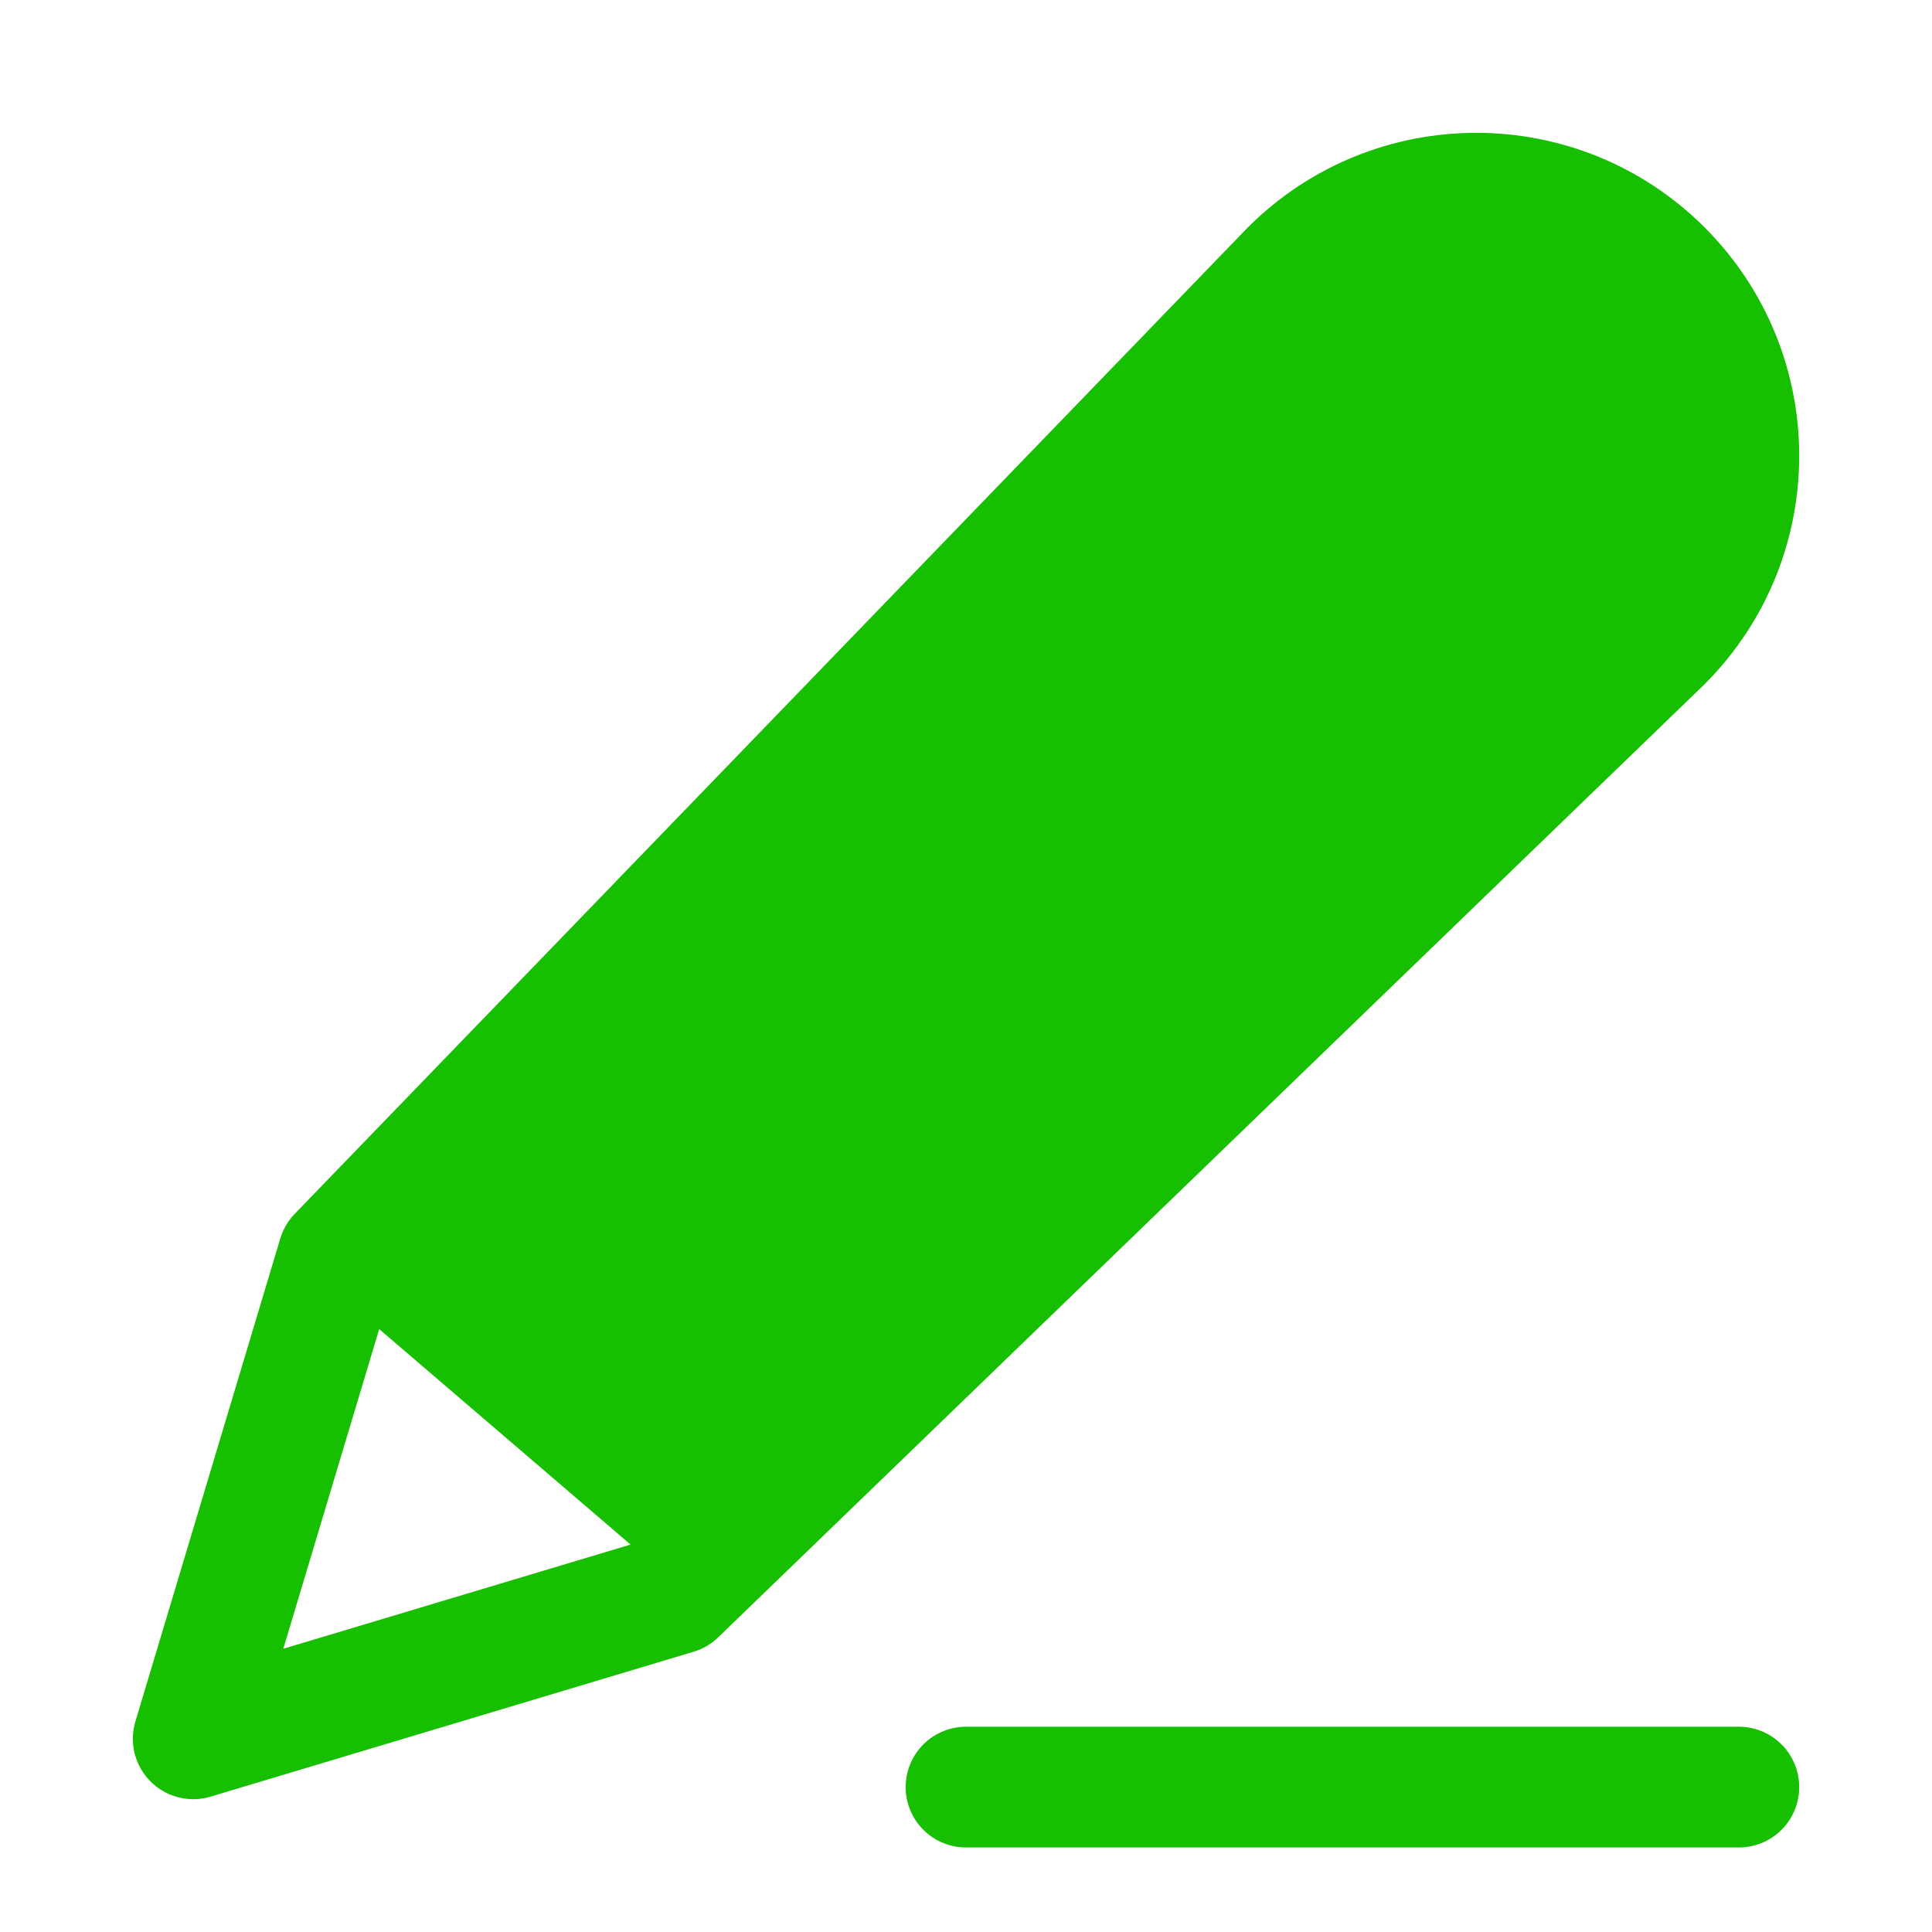
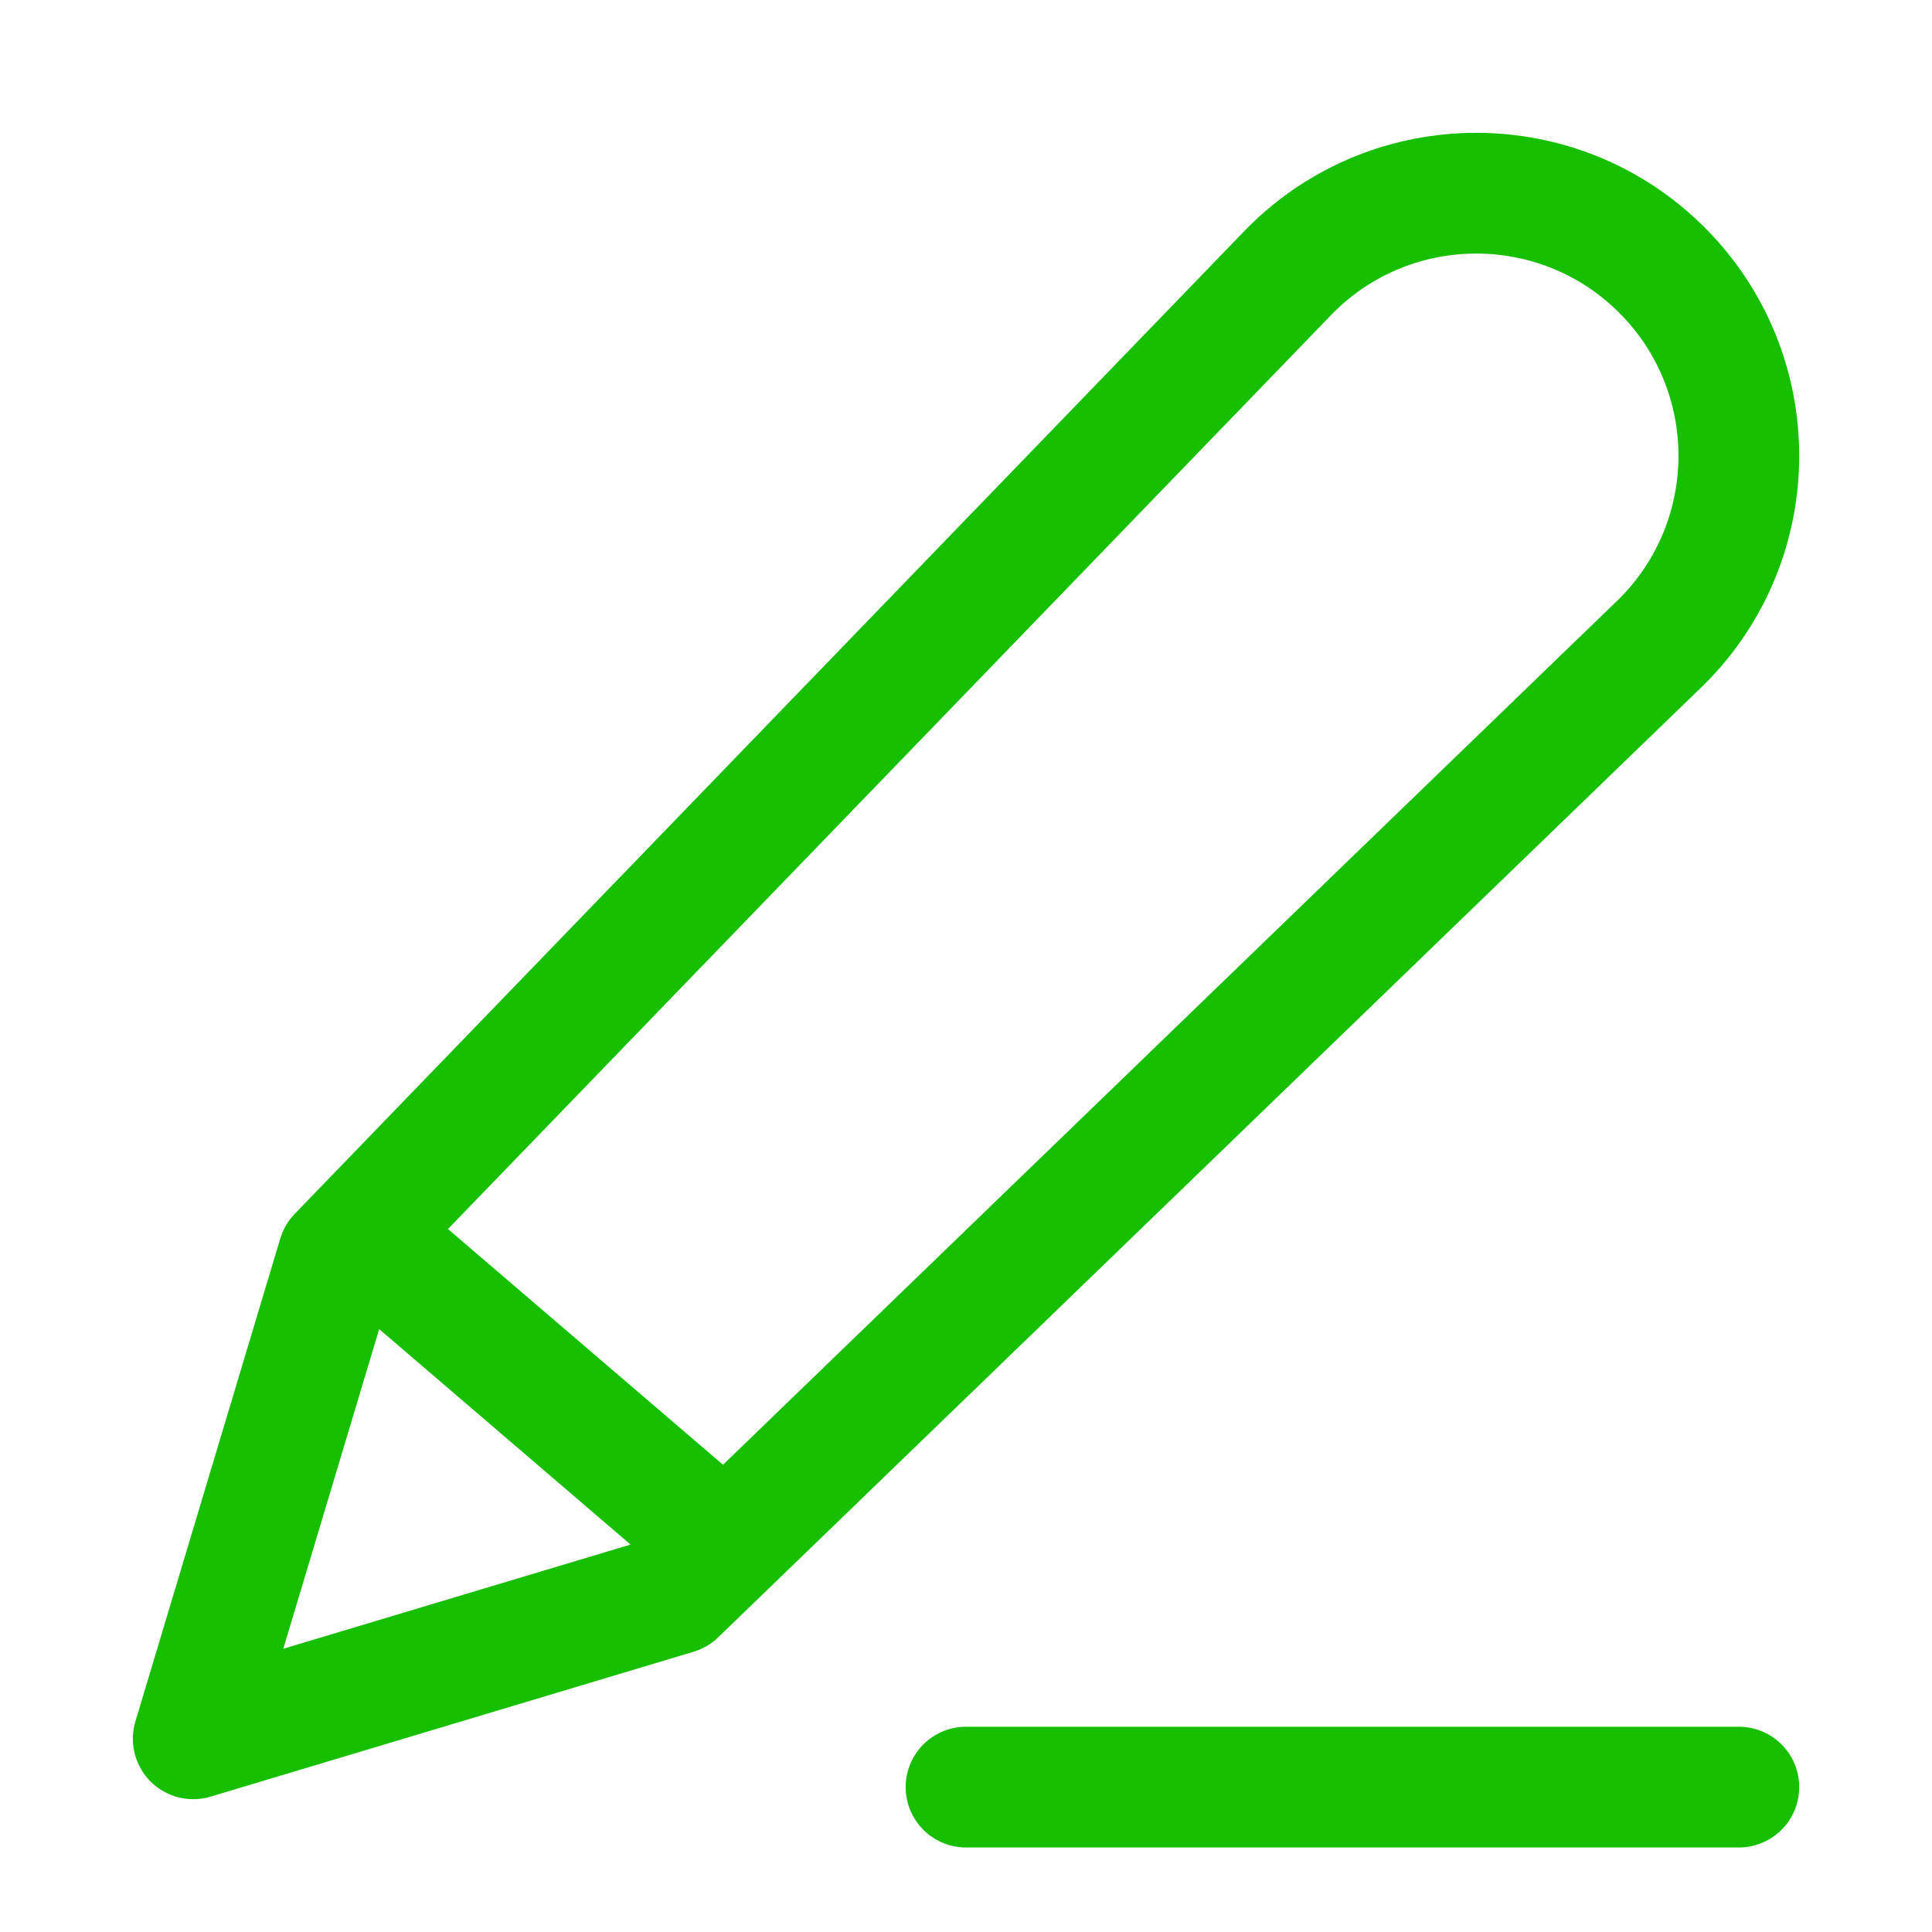
<svg xmlns="http://www.w3.org/2000/svg" width="48" height="48" viewBox="0 0 48 48" fill="none">
-   <path d="M18 38.5L9 30.5L32.5 6.5L38 5L43 9L42 15L18 38.5Z" fill="#16BF00" />
  <path d="M9.601 31.2L18.001 38.4M24.001 44.4H43.201M8.401 31.2L32.063 6.711C34.611 4.163 38.742 4.163 41.29 6.711C43.838 9.258 43.838 13.389 41.29 15.937L16.801 39.6L4.801 43.2L8.401 31.2Z" stroke="#16BF00" stroke-width="3" stroke-linecap="round" stroke-linejoin="round" />
</svg>